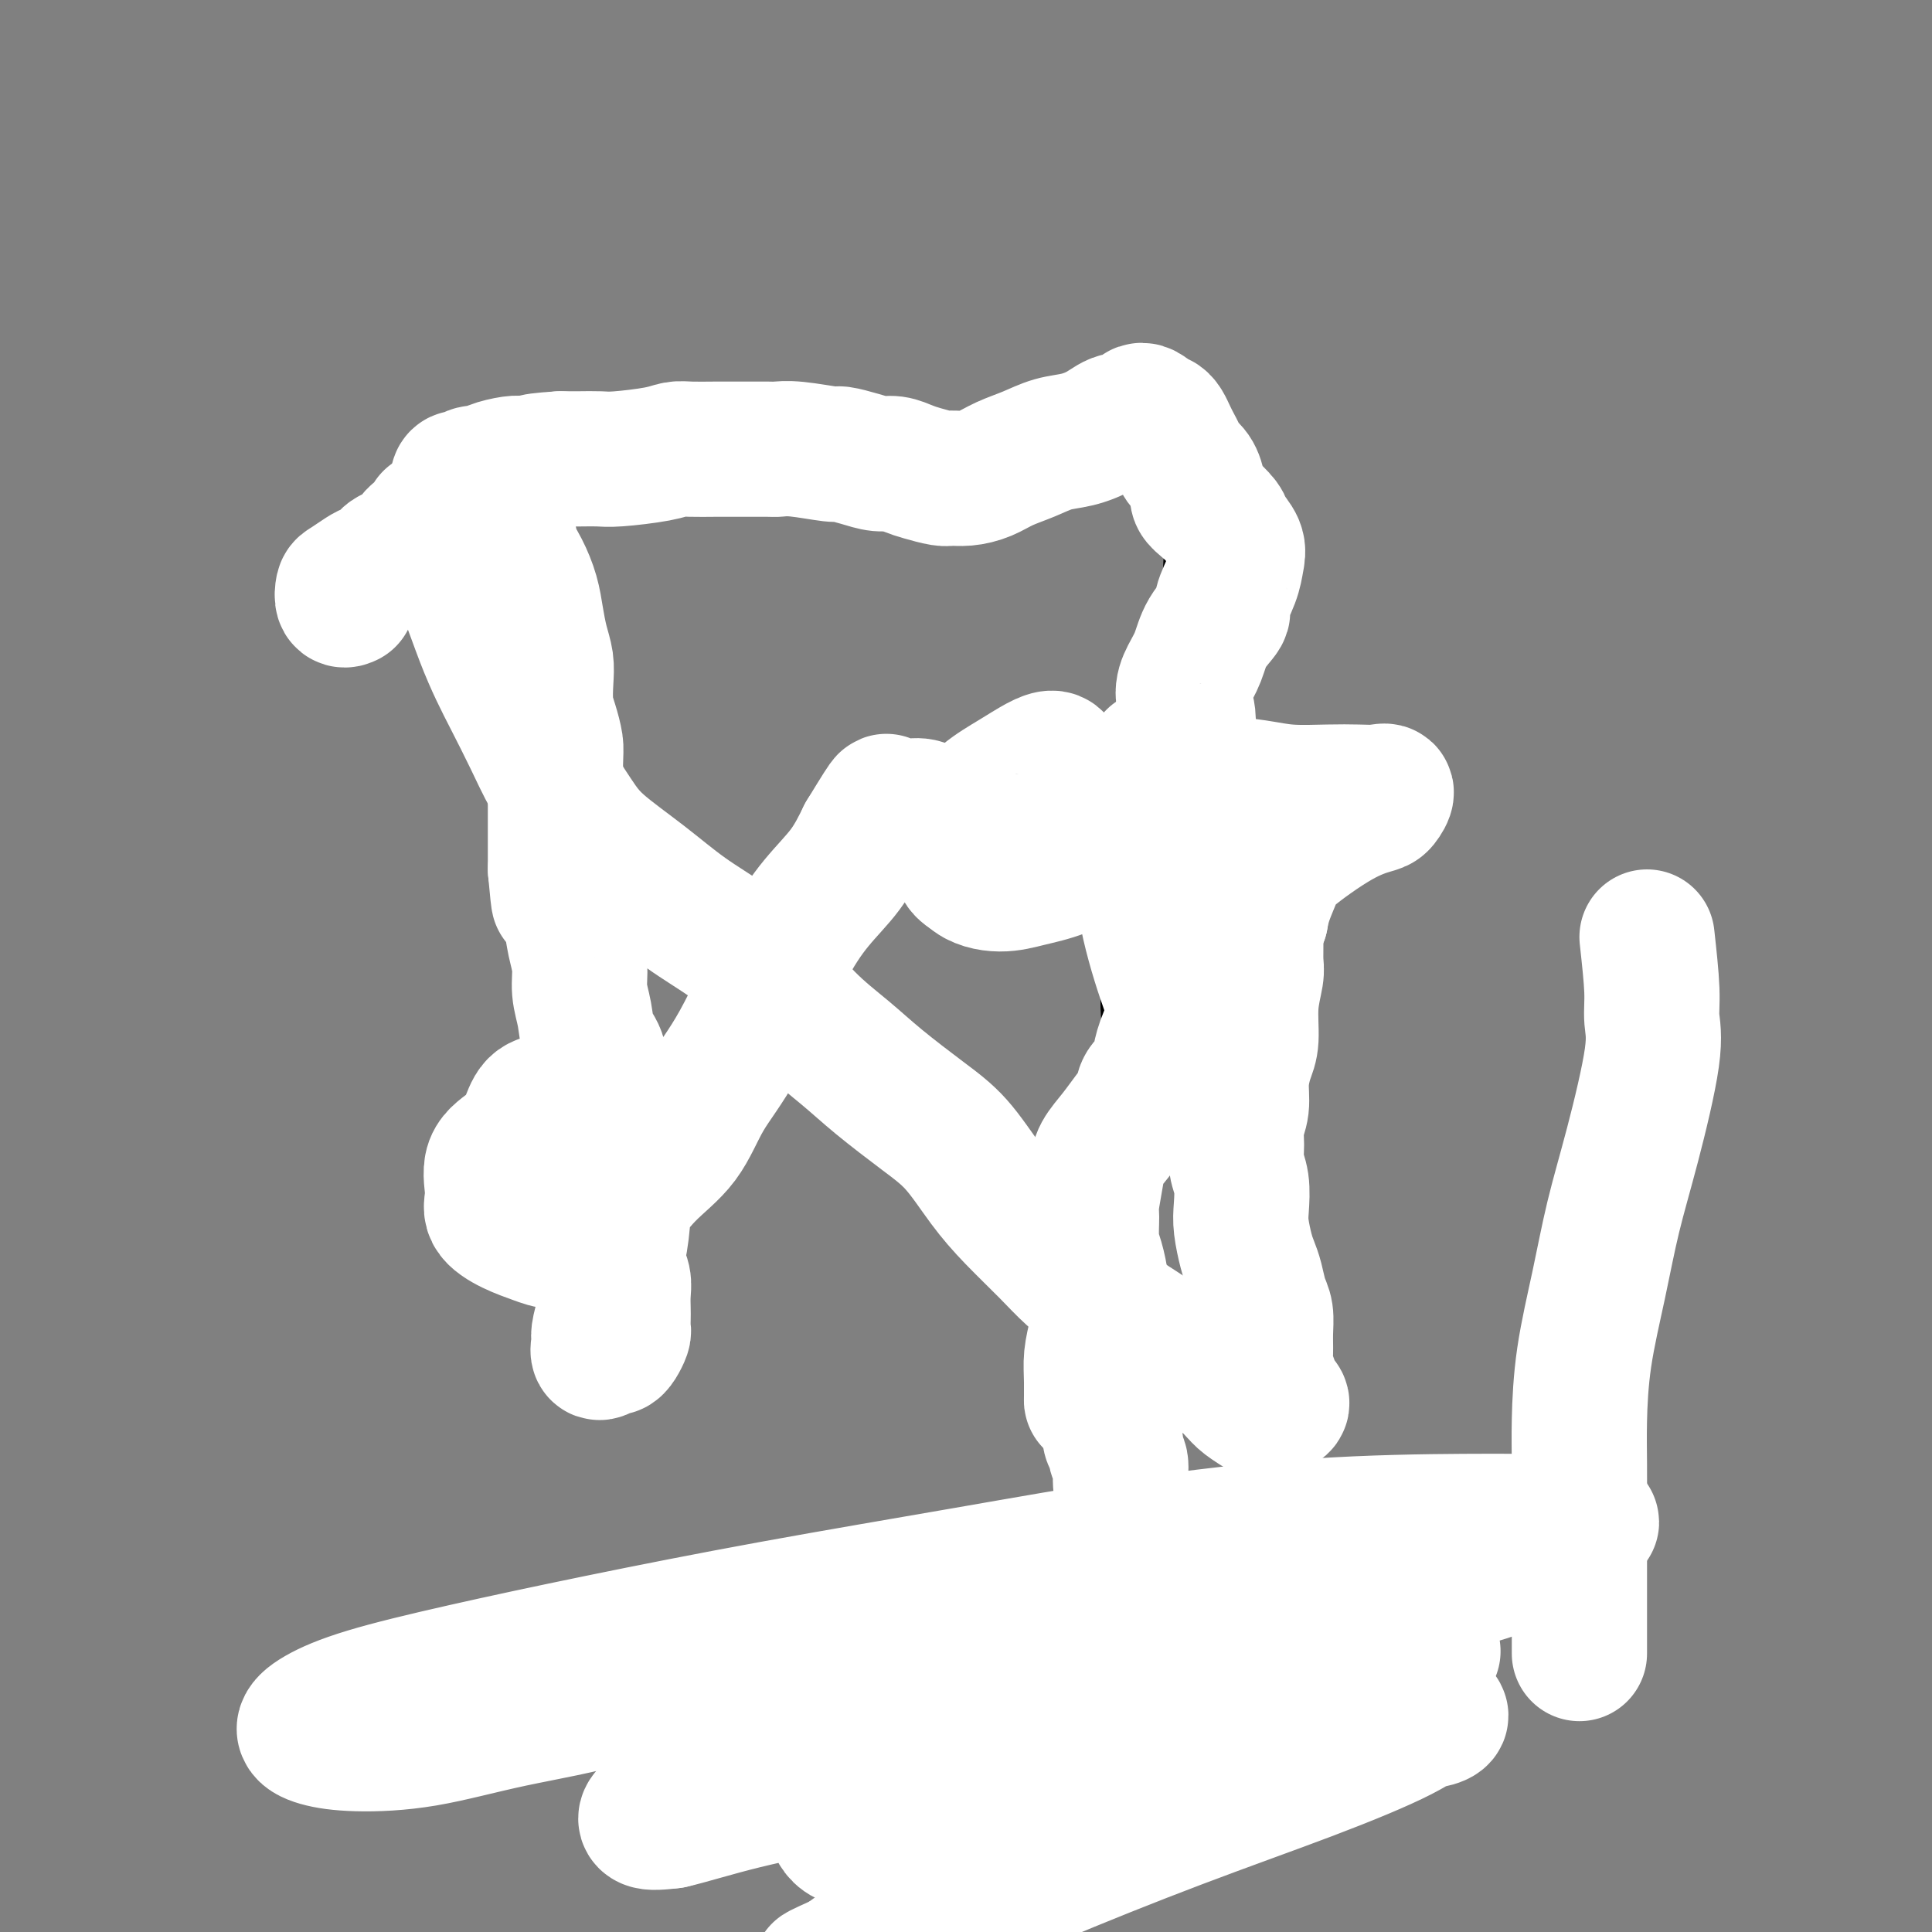
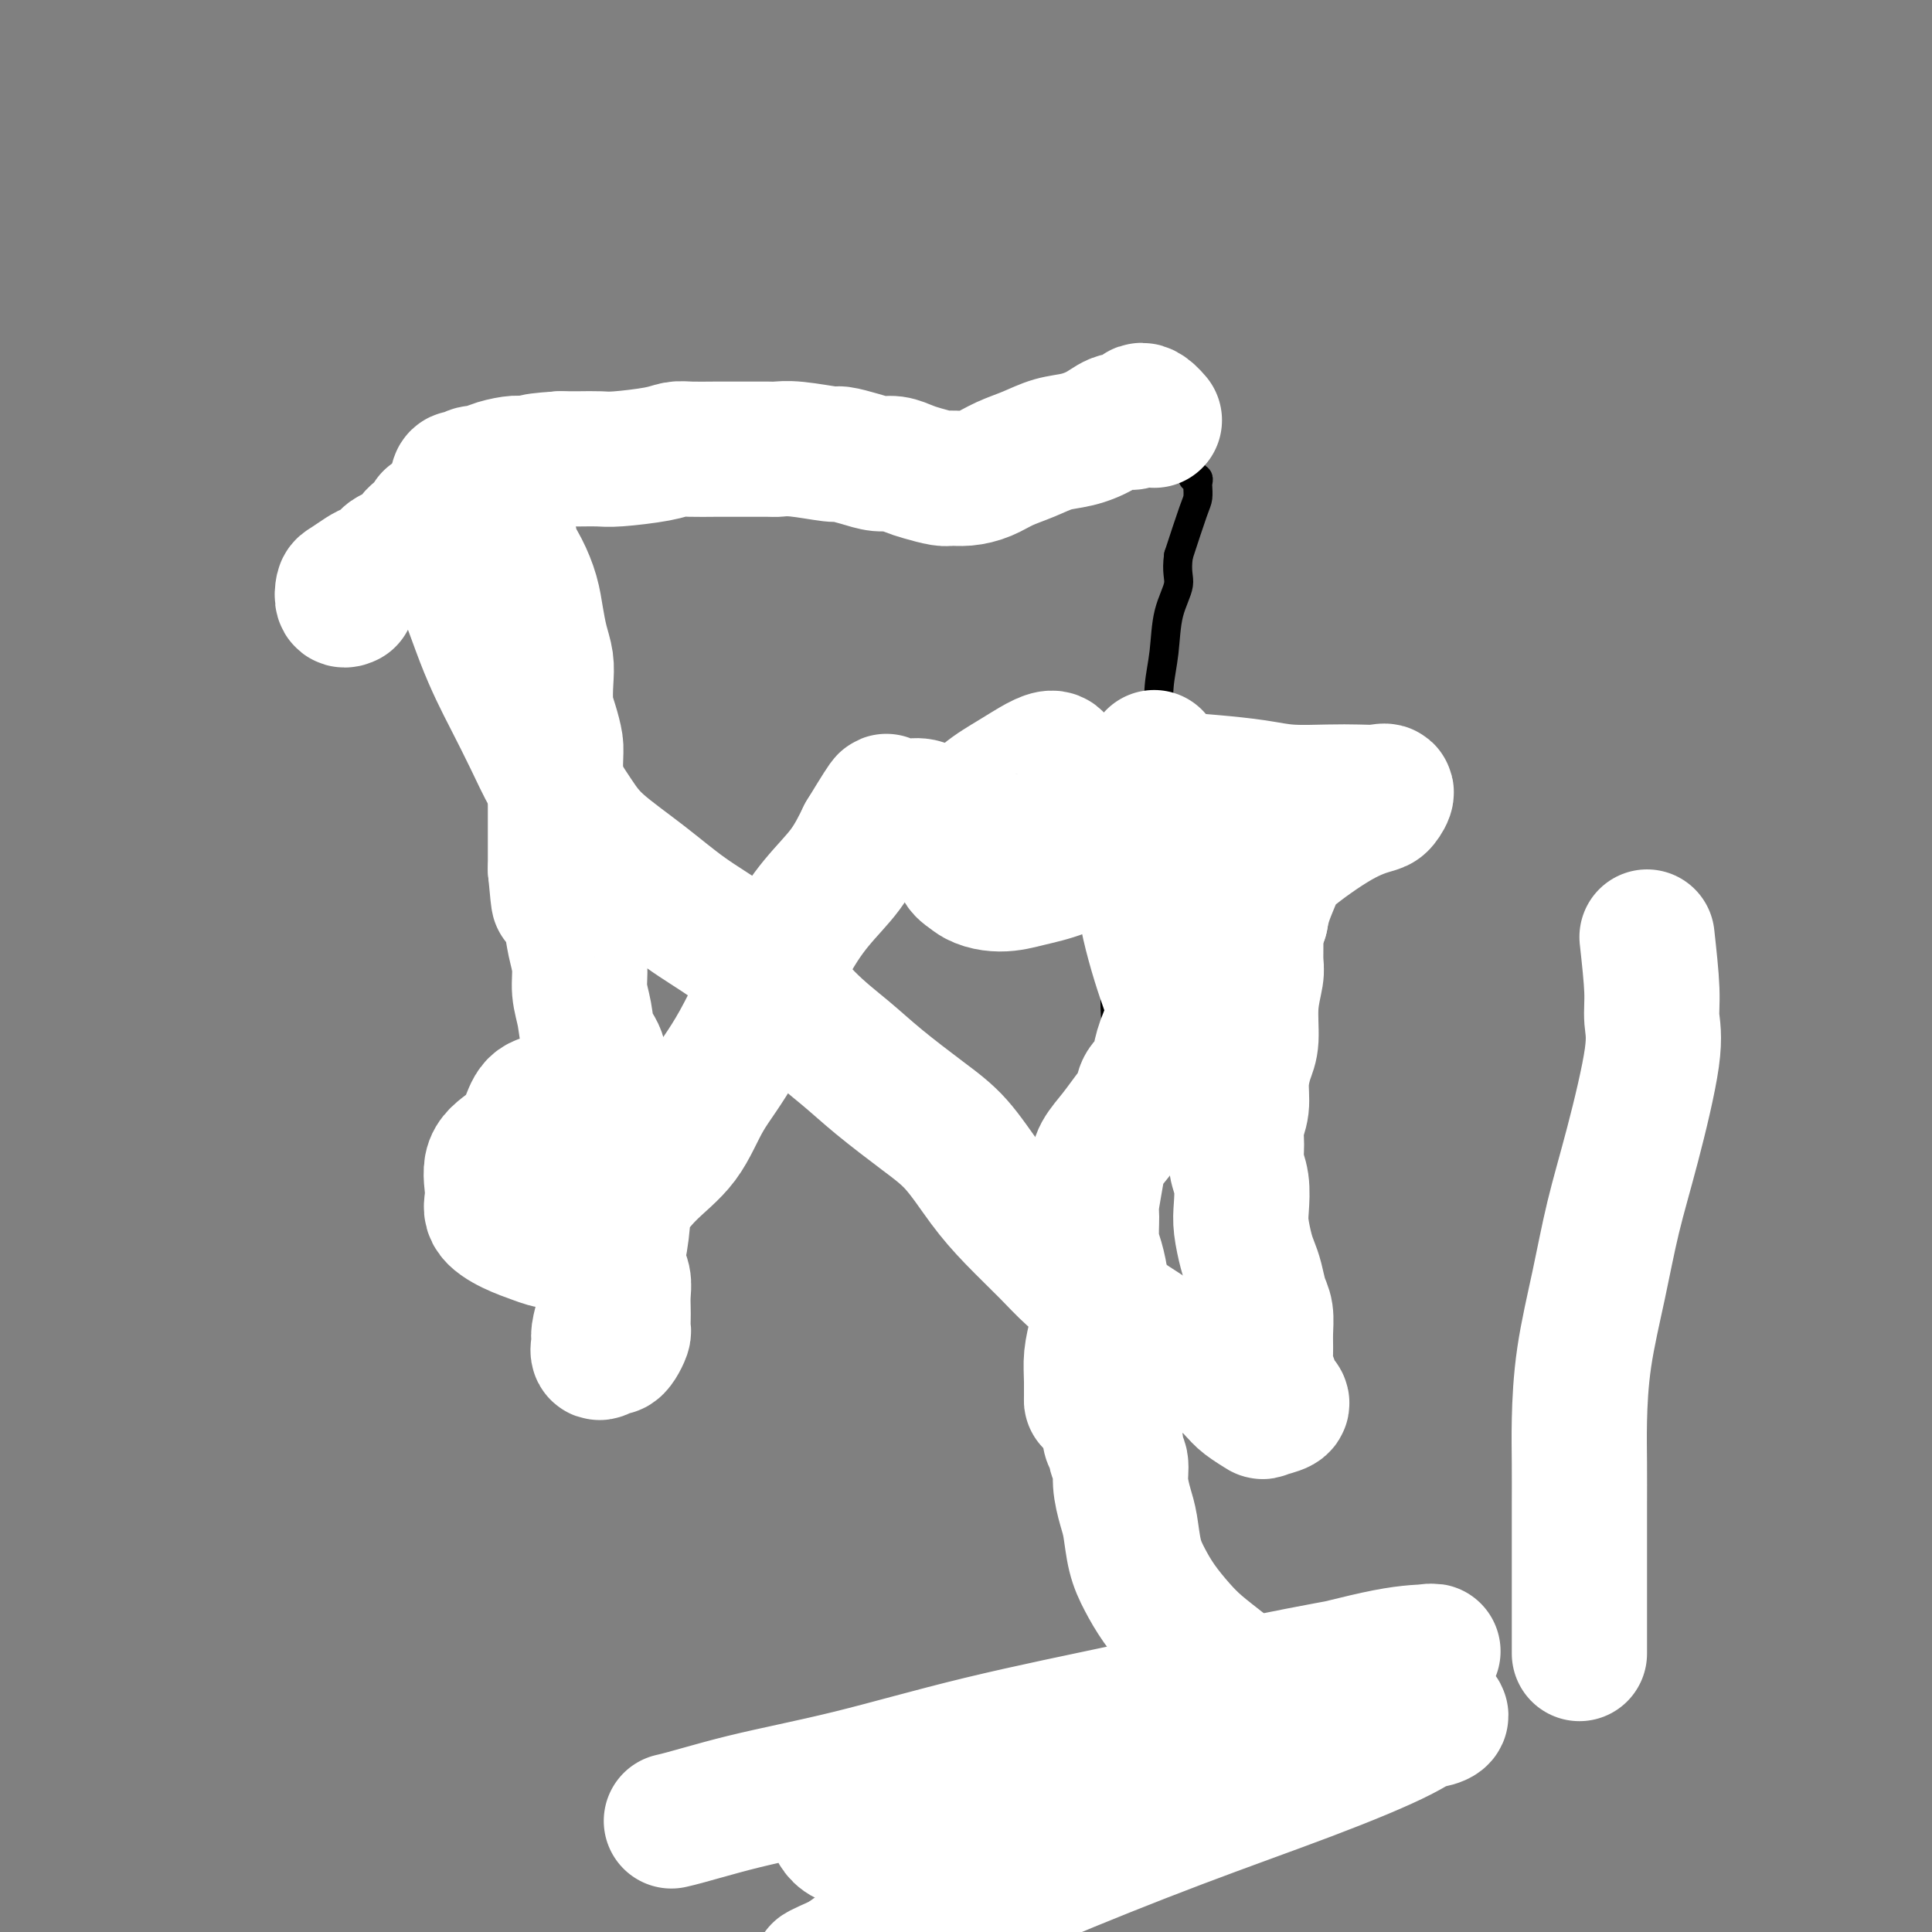
<svg xmlns="http://www.w3.org/2000/svg" viewBox="0 0 400 400" version="1.1">
  <rect x="0" y="0" width="400" height="400" fill="#808080" stroke="none" />
  <g fill="none" stroke="#000000" stroke-width="6" stroke-linecap="round" stroke-linejoin="round">
    <path d="M194,181c0.293,-0.423 0.587,-0.845 1,-2c0.413,-1.155 0.946,-3.041 2,-4c1.054,-0.959 2.630,-0.989 4,-1c1.370,-0.011 2.534,-0.003 3,0c0.466,0.003 0.233,0.002 0,0" />
-     <path d="M212,165c-0.716,-1.058 -1.432,-2.115 -2,-3c-0.568,-0.885 -0.989,-1.596 -1,-2c-0.011,-0.404 0.389,-0.500 1,0c0.611,0.500 1.434,1.596 2,2c0.566,0.404 0.876,0.115 1,0c0.124,-0.115 0.062,-0.058 0,0" />
    <path d="M102,112c-0.007,-0.344 -0.014,-0.688 0,-1c0.014,-0.312 0.050,-0.593 0,-1c-0.050,-0.407 -0.185,-0.939 0,-1c0.185,-0.061 0.691,0.348 1,1c0.309,0.652 0.423,1.547 1,3c0.577,1.453 1.618,3.463 2,5c0.382,1.537 0.104,2.601 0,5c-0.104,2.399 -0.035,6.135 0,10c0.035,3.865 0.038,7.861 0,12c-0.038,4.139 -0.115,8.421 0,13c0.115,4.579 0.423,9.455 1,14c0.577,4.545 1.423,8.759 2,12c0.577,3.241 0.887,5.508 1,8c0.113,2.492 0.030,5.209 0,7c-0.030,1.791 -0.009,2.654 0,3c0.009,0.346 0.004,0.173 0,0" />
    <path d="M113,131c-0.006,1.295 -0.012,2.591 0,4c0.012,1.409 0.040,2.933 0,5c-0.040,2.067 -0.150,4.678 0,7c0.150,2.322 0.561,4.356 1,7c0.439,2.644 0.906,5.896 1,9c0.094,3.104 -0.184,6.058 0,9c0.184,2.942 0.832,5.872 1,9c0.168,3.128 -0.144,6.452 0,9c0.144,2.548 0.742,4.318 1,10c0.258,5.682 0.174,15.277 0,20c-0.174,4.723 -0.438,4.575 0,8c0.438,3.425 1.580,10.422 2,13c0.420,2.578 0.120,0.737 0,0c-0.120,-0.737 -0.060,-0.368 0,0" />
    <path d="M111,166c-0.004,0.372 -0.009,0.743 0,1c0.009,0.257 0.031,0.398 0,1c-0.031,0.602 -0.113,1.663 0,3c0.113,1.337 0.423,2.948 1,5c0.577,2.052 1.423,4.546 2,7c0.577,2.454 0.887,4.870 1,7c0.113,2.130 0.031,3.976 0,7c-0.031,3.024 -0.009,7.228 0,11c0.009,3.772 0.005,7.112 0,10c-0.005,2.888 -0.010,5.324 0,8c0.010,2.676 0.035,5.590 0,8c-0.035,2.410 -0.128,4.314 0,7c0.128,2.686 0.479,6.155 1,9c0.521,2.845 1.211,5.067 2,8c0.789,2.933 1.675,6.576 2,9c0.325,2.424 0.087,3.629 0,5c-0.087,1.371 -0.023,2.908 0,4c0.023,1.092 0.007,1.741 0,2c-0.007,0.259 -0.003,0.130 0,0" />
    <path d="M102,110c0.028,-0.423 0.056,-0.847 0,-1c-0.056,-0.153 -0.197,-0.037 0,0c0.197,0.037 0.733,-0.006 1,0c0.267,0.006 0.265,0.061 1,0c0.735,-0.061 2.208,-0.237 5,-1c2.792,-0.763 6.904,-2.113 11,-3c4.096,-0.887 8.177,-1.309 13,-2c4.823,-0.691 10.389,-1.649 15,-2c4.611,-0.351 8.267,-0.094 12,0c3.733,0.094 7.544,0.025 10,0c2.456,-0.025 3.559,-0.007 4,0c0.441,0.007 0.221,0.004 0,0" />
    <path d="M87,118c-0.315,-0.046 -0.629,-0.091 -1,0c-0.371,0.091 -0.798,0.320 -1,0c-0.202,-0.320 -0.180,-1.189 0,-2c0.180,-0.811 0.516,-1.565 1,-2c0.484,-0.435 1.114,-0.552 2,-1c0.886,-0.448 2.026,-1.227 3,-2c0.974,-0.773 1.780,-1.541 3,-2c1.220,-0.459 2.853,-0.610 4,-1c1.147,-0.390 1.807,-1.019 5,-2c3.193,-0.981 8.920,-2.314 13,-3c4.080,-0.686 6.513,-0.723 8,-1c1.487,-0.277 2.030,-0.792 3,-1c0.970,-0.208 2.369,-0.108 4,0c1.631,0.108 3.496,0.225 6,0c2.504,-0.225 5.649,-0.791 8,-1c2.351,-0.209 3.908,-0.060 6,0c2.092,0.060 4.719,0.031 7,0c2.281,-0.031 4.216,-0.064 6,0c1.784,0.064 3.417,0.225 5,0c1.583,-0.225 3.115,-0.834 5,-1c1.885,-0.166 4.122,0.113 6,0c1.878,-0.113 3.397,-0.619 5,-1c1.603,-0.381 3.290,-0.638 5,-1c1.710,-0.362 3.443,-0.829 5,-1c1.557,-0.171 2.936,-0.046 4,0c1.064,0.046 1.811,0.012 3,0c1.189,-0.012 2.821,-0.003 4,0c1.179,0.003 1.907,0.001 3,0c1.093,-0.001 2.551,-0.000 4,0c1.449,0.000 2.890,0.000 4,0c1.110,-0.000 1.889,-0.000 3,0c1.111,0.000 2.556,0.000 4,0" />
    <path d="M224,96c15.465,-0.730 5.629,-0.056 3,0c-2.629,0.056 1.950,-0.507 4,-1c2.050,-0.493 1.572,-0.916 2,-1c0.428,-0.084 1.764,0.173 3,0c1.236,-0.173 2.372,-0.774 3,-1c0.628,-0.226 0.747,-0.075 1,0c0.253,0.075 0.641,0.076 1,0c0.359,-0.076 0.688,-0.228 1,0c0.312,0.228 0.608,0.835 1,1c0.392,0.165 0.880,-0.111 1,0c0.120,0.111 -0.126,0.608 0,1c0.126,0.392 0.626,0.679 1,1c0.374,0.321 0.622,0.677 1,1c0.378,0.323 0.886,0.613 1,1c0.114,0.387 -0.166,0.873 0,1c0.166,0.127 0.777,-0.103 1,0c0.223,0.103 0.058,0.540 0,1c-0.058,0.460 -0.010,0.944 0,1c0.010,0.056 -0.018,-0.315 0,0c0.018,0.315 0.082,1.316 0,2c-0.082,0.684 -0.309,1.053 -1,3c-0.691,1.947 -1.845,5.474 -3,9" />
    <path d="M244,115c-0.509,3.575 0.217,4.514 0,6c-0.217,1.486 -1.379,3.520 -2,6c-0.621,2.480 -0.702,5.406 -1,8c-0.298,2.594 -0.813,4.857 -1,7c-0.187,2.143 -0.046,4.166 0,6c0.046,1.834 -0.002,3.480 0,5c0.002,1.520 0.053,2.913 0,5c-0.053,2.087 -0.209,4.869 -1,7c-0.791,2.131 -2.218,3.610 -3,6c-0.782,2.390 -0.921,5.690 -1,8c-0.079,2.310 -0.098,3.628 0,5c0.098,1.372 0.314,2.796 0,5c-0.314,2.204 -1.156,5.189 -2,8c-0.844,2.811 -1.689,5.449 -2,8c-0.311,2.551 -0.089,5.015 0,6c0.089,0.985 0.044,0.493 0,0" />
    <path d="M230,219c0.002,1.357 0.004,2.713 0,4c-0.004,1.287 -0.015,2.504 0,4c0.015,1.496 0.056,3.272 0,5c-0.056,1.728 -0.210,3.407 0,5c0.210,1.593 0.785,3.101 1,5c0.215,1.899 0.072,4.189 0,6c-0.072,1.811 -0.072,3.141 0,5c0.072,1.859 0.215,4.246 0,6c-0.215,1.754 -0.790,2.876 -1,4c-0.210,1.124 -0.056,2.250 0,4c0.056,1.750 0.015,4.125 0,5c-0.015,0.875 -0.004,0.250 0,0c0.004,-0.250 0.002,-0.125 0,0" />
    <path d="M256,290c0.165,-0.141 0.331,-0.281 0,-1c-0.331,-0.719 -1.158,-2.015 -2,-4c-0.842,-1.985 -1.698,-4.657 -2,-8c-0.302,-3.343 -0.051,-7.356 0,-11c0.051,-3.644 -0.100,-6.920 0,-10c0.100,-3.080 0.450,-5.963 1,-10c0.550,-4.037 1.300,-9.227 2,-13c0.700,-3.773 1.351,-6.130 2,-8c0.649,-1.870 1.297,-3.254 2,-5c0.703,-1.746 1.460,-3.856 2,-6c0.540,-2.144 0.863,-4.323 2,-8c1.137,-3.677 3.088,-8.852 5,-14c1.912,-5.148 3.784,-10.271 5,-14c1.216,-3.729 1.776,-6.066 2,-7c0.224,-0.934 0.112,-0.467 0,0" />
-     <path d="M223,388c-0.420,-0.788 -0.841,-1.577 -2,-3c-1.159,-1.423 -3.057,-3.481 -4,-7c-0.943,-3.519 -0.930,-8.498 -1,-13c-0.070,-4.502 -0.224,-8.526 0,-13c0.224,-4.474 0.824,-9.397 1,-14c0.176,-4.603 -0.072,-8.885 0,-12c0.072,-3.115 0.464,-5.064 1,-7c0.536,-1.936 1.215,-3.861 2,-6c0.785,-2.139 1.674,-4.493 2,-7c0.326,-2.507 0.087,-5.167 1,-8c0.913,-2.833 2.976,-5.840 4,-8c1.024,-2.160 1.007,-3.474 1,-4c-0.007,-0.526 -0.003,-0.263 0,0" />
  </g>
  <g fill="none" stroke="#FFFFFF" stroke-width="28" stroke-linecap="round" stroke-linejoin="round">
-     <path d="M216,340c-5.288,-1.368 -10.577,-2.737 -16,-4c-5.423,-1.263 -10.981,-2.422 -16,-2c-5.019,0.422 -9.501,2.424 -15,4c-5.499,1.576 -12.016,2.724 -19,5c-6.984,2.276 -14.437,5.679 -22,8c-7.563,2.321 -15.237,3.559 -22,5c-6.763,1.441 -12.616,3.086 -18,4c-5.384,0.914 -10.299,1.099 -14,1c-3.701,-0.099 -6.188,-0.482 -8,-1c-1.812,-0.518 -2.948,-1.171 -3,-2c-0.052,-0.829 0.981,-1.833 3,-3c2.019,-1.167 5.026,-2.498 10,-4c4.974,-1.502 11.917,-3.174 20,-5c8.083,-1.826 17.305,-3.806 28,-6c10.695,-2.194 22.862,-4.602 36,-7c13.138,-2.398 27.246,-4.786 40,-7c12.754,-2.214 24.152,-4.254 36,-6c11.848,-1.746 24.145,-3.198 36,-4c11.855,-0.802 23.269,-0.954 31,-1c7.731,-0.046 11.779,0.015 16,0c4.221,-0.015 8.614,-0.106 10,0c1.386,0.106 -0.236,0.408 -3,2c-2.764,1.592 -6.669,4.473 -13,7c-6.331,2.527 -15.088,4.699 -25,7c-9.912,2.301 -20.981,4.730 -34,8c-13.019,3.270 -27.990,7.381 -41,11c-13.010,3.619 -24.061,6.746 -34,10c-9.939,3.254 -18.767,6.635 -26,9c-7.233,2.365 -12.870,3.714 -16,5c-3.130,1.286 -3.751,2.510 -3,3c0.751,0.490 2.876,0.245 5,0" />
    <path d="M139,377c3.162,-0.692 8.568,-2.421 15,-4c6.432,-1.579 13.889,-3.007 22,-5c8.111,-1.993 16.877,-4.552 27,-7c10.123,-2.448 21.603,-4.785 32,-7c10.397,-2.215 19.710,-4.306 28,-6c8.290,-1.694 15.557,-2.989 21,-4c5.443,-1.011 9.062,-1.736 11,-2c1.938,-0.264 2.196,-0.065 1,0c-1.196,0.065 -3.845,-0.004 -9,1c-5.155,1.004 -12.817,3.082 -21,5c-8.183,1.918 -16.888,3.677 -27,6c-10.112,2.323 -21.632,5.209 -31,8c-9.368,2.791 -16.583,5.487 -22,8c-5.417,2.513 -9.036,4.844 -11,6c-1.964,1.156 -2.273,1.138 -2,2c0.273,0.862 1.128,2.604 4,3c2.872,0.396 7.762,-0.555 14,-2c6.238,-1.445 13.824,-3.384 22,-5c8.176,-1.616 16.943,-2.908 26,-5c9.057,-2.092 18.404,-4.982 26,-7c7.596,-2.018 13.442,-3.163 19,-4c5.558,-0.837 10.829,-1.367 13,-2c2.171,-0.633 1.244,-1.370 0,-1c-1.244,0.370 -2.805,1.849 -7,4c-4.195,2.151 -11.026,4.976 -19,8c-7.974,3.024 -17.093,6.248 -27,10c-9.907,3.752 -20.602,8.033 -30,12c-9.398,3.967 -17.498,7.620 -23,10c-5.502,2.380 -8.404,3.487 -12,5c-3.596,1.513 -7.884,3.432 -9,4c-1.116,0.568 0.942,-0.216 3,-1" />
    <path d="M173,407c1.789,-1.183 4.762,-3.641 9,-6c4.238,-2.359 9.743,-4.617 15,-7c5.257,-2.383 10.268,-4.889 15,-8c4.732,-3.111 9.185,-6.827 14,-10c4.815,-3.173 9.992,-5.802 14,-8c4.008,-2.198 6.846,-3.966 9,-6c2.154,-2.034 3.623,-4.333 5,-6c1.377,-1.667 2.662,-2.703 3,-4c0.338,-1.297 -0.272,-2.856 -1,-4c-0.728,-1.144 -1.574,-1.873 -3,-3c-1.426,-1.127 -3.432,-2.652 -5,-4c-1.568,-1.348 -2.696,-2.521 -4,-4c-1.304,-1.479 -2.783,-3.265 -4,-5c-1.217,-1.735 -2.173,-3.419 -3,-5c-0.827,-1.581 -1.527,-3.060 -2,-5c-0.473,-1.940 -0.719,-4.340 -1,-6c-0.281,-1.660 -0.596,-2.581 -1,-4c-0.404,-1.419 -0.896,-3.335 -1,-5c-0.104,-1.665 0.181,-3.079 0,-4c-0.181,-0.921 -0.829,-1.350 -1,-2c-0.171,-0.650 0.136,-1.522 0,-2c-0.136,-0.478 -0.716,-0.562 -1,-1c-0.284,-0.438 -0.272,-1.232 0,-2c0.272,-0.768 0.803,-1.512 1,-2c0.197,-0.488 0.061,-0.719 0,-1c-0.061,-0.281 -0.047,-0.611 0,-1c0.047,-0.389 0.128,-0.835 0,-1c-0.128,-0.165 -0.465,-0.047 -1,0c-0.535,0.047 -1.267,0.024 -2,0" />
    <path d="M228,291c-1.849,-5.617 -1.970,-1.660 -2,-1c-0.030,0.660 0.031,-1.978 0,-4c-0.031,-2.022 -0.155,-3.430 0,-5c0.155,-1.570 0.588,-3.303 1,-5c0.412,-1.697 0.804,-3.358 1,-5c0.196,-1.642 0.195,-3.265 0,-5c-0.195,-1.735 -0.585,-3.580 -1,-5c-0.415,-1.420 -0.856,-2.413 -1,-4c-0.144,-1.587 0.009,-3.768 0,-5c-0.009,-1.232 -0.179,-1.516 0,-3c0.179,-1.484 0.706,-4.168 1,-6c0.294,-1.832 0.354,-2.812 1,-4c0.646,-1.188 1.879,-2.582 3,-4c1.121,-1.418 2.132,-2.858 3,-4c0.868,-1.142 1.593,-1.987 2,-3c0.407,-1.013 0.495,-2.195 1,-3c0.505,-0.805 1.427,-1.234 2,-2c0.573,-0.766 0.797,-1.867 1,-3c0.203,-1.133 0.387,-2.296 1,-4c0.613,-1.704 1.657,-3.950 2,-5c0.343,-1.050 -0.014,-0.906 0,-1c0.014,-0.094 0.398,-0.426 0,-2c-0.398,-1.574 -1.579,-4.391 -3,-9c-1.421,-4.609 -3.082,-11.008 -3,-14c0.082,-2.992 1.907,-2.575 3,-3c1.093,-0.425 1.455,-1.693 2,-3c0.545,-1.307 1.272,-2.654 2,-4" />
-     <path d="M244,175c1.253,-2.323 0.886,-3.130 1,-4c0.114,-0.870 0.710,-1.802 1,-3c0.290,-1.198 0.272,-2.660 0,-4c-0.272,-1.340 -0.800,-2.556 -1,-4c-0.200,-1.444 -0.072,-3.117 0,-4c0.072,-0.883 0.088,-0.977 0,-1c-0.088,-0.023 -0.280,0.025 0,-1c0.280,-1.025 1.032,-3.123 1,-5c-0.032,-1.877 -0.848,-3.533 -1,-5c-0.152,-1.467 0.360,-2.747 1,-4c0.640,-1.253 1.408,-2.481 2,-4c0.592,-1.519 1.009,-3.330 2,-5c0.991,-1.670 2.555,-3.198 3,-4c0.445,-0.802 -0.228,-0.876 0,-2c0.228,-1.124 1.356,-3.297 2,-5c0.644,-1.703 0.804,-2.935 1,-4c0.196,-1.065 0.427,-1.962 0,-3c-0.427,-1.038 -1.511,-2.216 -2,-3c-0.489,-0.784 -0.382,-1.172 -1,-2c-0.618,-0.828 -1.962,-2.094 -3,-3c-1.038,-0.906 -1.770,-1.450 -2,-2c-0.230,-0.550 0.040,-1.106 0,-2c-0.040,-0.894 -0.392,-2.126 -1,-3c-0.608,-0.874 -1.472,-1.389 -2,-2c-0.528,-0.611 -0.719,-1.316 -1,-2c-0.281,-0.684 -0.653,-1.346 -1,-2c-0.347,-0.654 -0.670,-1.299 -1,-2c-0.330,-0.701 -0.666,-1.458 -1,-2c-0.334,-0.542 -0.667,-0.869 -1,-1c-0.333,-0.131 -0.667,-0.065 -1,0" />
    <path d="M239,87c-3.402,-3.998 -3.406,-0.992 -4,0c-0.594,0.992 -1.778,-0.029 -3,0c-1.222,0.029 -2.483,1.110 -4,2c-1.517,0.890 -3.290,1.590 -5,2c-1.710,0.410 -3.356,0.530 -5,1c-1.644,0.470 -3.284,1.288 -5,2c-1.716,0.712 -3.508,1.316 -5,2c-1.492,0.684 -2.686,1.448 -4,2c-1.314,0.552 -2.750,0.891 -4,1c-1.250,0.109 -2.316,-0.013 -3,0c-0.684,0.013 -0.987,0.162 -2,0c-1.013,-0.162 -2.738,-0.635 -4,-1c-1.262,-0.365 -2.062,-0.624 -3,-1c-0.938,-0.376 -2.014,-0.870 -3,-1c-0.986,-0.130 -1.880,0.105 -3,0c-1.120,-0.105 -2.465,-0.550 -4,-1c-1.535,-0.450 -3.261,-0.905 -4,-1c-0.739,-0.095 -0.490,0.171 -2,0c-1.510,-0.171 -4.780,-0.778 -7,-1c-2.220,-0.222 -3.392,-0.059 -4,0c-0.608,0.059 -0.652,0.015 -2,0c-1.348,-0.015 -4.001,-0.001 -6,0c-1.999,0.001 -3.343,-0.010 -5,0c-1.657,0.010 -3.625,0.041 -5,0c-1.375,-0.041 -2.156,-0.155 -3,0c-0.844,0.155 -1.751,0.577 -4,1c-2.249,0.423 -5.840,0.845 -8,1c-2.160,0.155 -2.889,0.042 -4,0c-1.111,-0.042 -2.603,-0.012 -4,0c-1.397,0.012 -2.698,0.006 -4,0" />
    <path d="M116,95c-8.337,0.533 -4.681,0.865 -4,1c0.681,0.135 -1.613,0.074 -3,0c-1.387,-0.074 -1.867,-0.159 -3,0c-1.133,0.159 -2.920,0.564 -4,1c-1.080,0.436 -1.454,0.904 -2,1c-0.546,0.096 -1.264,-0.181 -2,0c-0.736,0.181 -1.489,0.820 -2,1c-0.511,0.180 -0.781,-0.100 -1,0c-0.219,0.100 -0.386,0.578 0,1c0.386,0.422 1.326,0.786 2,1c0.674,0.214 1.083,0.276 2,1c0.917,0.724 2.343,2.110 3,3c0.657,0.890 0.547,1.283 1,2c0.453,0.717 1.469,1.758 2,3c0.531,1.242 0.576,2.684 1,4c0.424,1.316 1.228,2.505 2,4c0.772,1.495 1.514,3.298 2,5c0.486,1.702 0.718,3.305 1,5c0.282,1.695 0.614,3.481 1,5c0.386,1.519 0.825,2.770 1,4c0.175,1.230 0.085,2.438 0,4c-0.085,1.562 -0.166,3.479 0,5c0.166,1.521 0.581,2.647 1,4c0.419,1.353 0.844,2.934 1,4c0.156,1.066 0.042,1.617 0,4c-0.042,2.383 -0.011,6.597 0,9c0.011,2.403 0.003,2.993 0,4c-0.003,1.007 -0.001,2.431 0,4c0.001,1.569 0.000,3.285 0,5" />
    <path d="M115,180c0.890,9.711 0.616,5.489 1,5c0.384,-0.489 1.427,2.755 2,5c0.573,2.245 0.677,3.489 1,5c0.323,1.511 0.865,3.287 1,5c0.135,1.713 -0.136,3.361 0,5c0.136,1.639 0.681,3.269 1,5c0.319,1.731 0.414,3.565 1,5c0.586,1.435 1.663,2.473 2,4c0.337,1.527 -0.067,3.545 0,5c0.067,1.455 0.605,2.348 1,4c0.395,1.652 0.645,4.062 1,6c0.355,1.938 0.813,3.403 1,5c0.187,1.597 0.102,3.327 0,5c-0.102,1.673 -0.220,3.291 0,5c0.220,1.709 0.777,3.510 1,5c0.223,1.490 0.112,2.668 0,4c-0.112,1.332 -0.226,2.818 0,4c0.226,1.182 0.792,2.061 1,3c0.208,0.939 0.056,1.938 0,3c-0.056,1.062 -0.018,2.186 0,3c0.018,0.814 0.016,1.319 0,2c-0.016,0.681 -0.044,1.540 0,2c0.044,0.460 0.162,0.521 0,1c-0.162,0.479 -0.603,1.376 -1,2c-0.397,0.624 -0.748,0.976 -1,1c-0.252,0.024 -0.405,-0.278 -1,0c-0.595,0.278 -1.634,1.136 -2,1c-0.366,-0.136 -0.060,-1.267 0,-2c0.060,-0.733 -0.126,-1.066 0,-2c0.126,-0.934 0.563,-2.467 1,-4" />
    <path d="M125,272c0.276,-1.990 0.467,-2.965 1,-5c0.533,-2.035 1.407,-5.129 2,-8c0.593,-2.871 0.906,-5.520 1,-8c0.094,-2.480 -0.031,-4.791 0,-7c0.031,-2.209 0.219,-4.315 0,-6c-0.219,-1.685 -0.844,-2.949 -2,-4c-1.156,-1.051 -2.841,-1.889 -4,-3c-1.159,-1.111 -1.791,-2.496 -3,-3c-1.209,-0.504 -2.997,-0.126 -4,0c-1.003,0.126 -1.223,0.002 -2,0c-0.777,-0.002 -2.113,0.120 -3,1c-0.887,0.880 -1.327,2.518 -2,4c-0.673,1.482 -1.581,2.809 -3,4c-1.419,1.191 -3.349,2.245 -4,4c-0.651,1.755 -0.023,4.212 0,6c0.023,1.788 -0.560,2.907 0,4c0.560,1.093 2.263,2.158 4,3c1.737,0.842 3.510,1.460 5,2c1.490,0.540 2.699,1.003 4,1c1.301,-0.003 2.693,-0.471 4,-1c1.307,-0.529 2.528,-1.117 4,-2c1.472,-0.883 3.194,-2.059 5,-4c1.806,-1.941 3.696,-4.648 6,-7c2.304,-2.352 5.023,-4.350 7,-7c1.977,-2.650 3.211,-5.953 5,-9c1.789,-3.047 4.134,-5.839 7,-11c2.866,-5.161 6.253,-12.693 9,-18c2.747,-5.307 4.855,-8.390 7,-11c2.145,-2.610 4.327,-4.746 6,-7c1.673,-2.254 2.836,-4.627 4,-7" />
    <path d="M179,173c6.597,-10.818 4.088,-6.364 4,-5c-0.088,1.364 2.243,-0.361 3,-1c0.757,-0.639 -0.062,-0.192 0,0c0.062,0.192 1.004,0.130 2,0c0.996,-0.130 2.046,-0.329 3,0c0.954,0.329 1.810,1.184 3,2c1.190,0.816 2.712,1.592 4,2c1.288,0.408 2.343,0.446 4,1c1.657,0.554 3.917,1.622 5,2c1.083,0.378 0.987,0.066 1,0c0.013,-0.066 0.133,0.114 1,0c0.867,-0.114 2.481,-0.521 4,-1c1.519,-0.479 2.943,-1.031 4,-2c1.057,-0.969 1.745,-2.355 2,-3c0.255,-0.645 0.075,-0.550 0,-1c-0.075,-0.450 -0.044,-1.447 0,-3c0.044,-1.553 0.102,-3.663 0,-5c-0.102,-1.337 -0.363,-1.902 -1,-2c-0.637,-0.098 -1.648,0.273 -3,1c-1.352,0.727 -3.043,1.812 -5,3c-1.957,1.188 -4.179,2.478 -6,4c-1.821,1.522 -3.241,3.274 -4,5c-0.759,1.726 -0.858,3.426 -1,5c-0.142,1.574 -0.326,3.021 0,4c0.326,0.979 1.163,1.489 2,2" />
    <path d="M201,181c1.391,1.423 3.867,1.980 6,2c2.133,0.020 3.923,-0.496 6,-1c2.077,-0.504 4.441,-0.996 7,-2c2.559,-1.004 5.313,-2.521 8,-4c2.687,-1.479 5.308,-2.919 7,-4c1.692,-1.081 2.454,-1.803 3,-3c0.546,-1.197 0.875,-2.871 1,-5c0.125,-2.129 0.047,-4.715 0,-6c-0.047,-1.285 -0.064,-1.271 0,-1c0.064,0.271 0.208,0.797 0,1c-0.208,0.203 -0.769,0.082 -1,0c-0.231,-0.082 -0.132,-0.124 0,0c0.132,0.124 0.296,0.415 1,1c0.704,0.585 1.947,1.463 4,2c2.053,0.537 4.916,0.732 8,1c3.084,0.268 6.391,0.608 9,1c2.609,0.392 4.522,0.835 7,1c2.478,0.165 5.523,0.051 8,0c2.477,-0.051 4.388,-0.039 6,0c1.612,0.039 2.927,0.107 4,0c1.073,-0.107 1.906,-0.387 2,0c0.094,0.387 -0.551,1.442 -1,2c-0.449,0.558 -0.701,0.620 -2,1c-1.299,0.380 -3.644,1.077 -7,3c-3.356,1.923 -7.724,5.072 -10,7c-2.276,1.928 -2.459,2.634 -3,4c-0.541,1.366 -1.440,3.390 -2,5c-0.560,1.610 -0.780,2.805 -1,4" />
    <path d="M261,190c-1.150,2.931 -1.025,3.758 -1,5c0.025,1.242 -0.048,2.901 0,4c0.048,1.099 0.219,1.640 0,3c-0.219,1.360 -0.828,3.539 -1,6c-0.172,2.461 0.094,5.203 0,7c-0.094,1.797 -0.547,2.647 -1,4c-0.453,1.353 -0.907,3.208 -1,5c-0.093,1.792 0.175,3.520 0,5c-0.175,1.480 -0.793,2.710 -1,4c-0.207,1.290 -0.004,2.640 0,4c0.004,1.360 -0.192,2.731 0,4c0.192,1.269 0.772,2.437 1,4c0.228,1.563 0.102,3.523 0,5c-0.102,1.477 -0.182,2.472 0,4c0.182,1.528 0.627,3.591 1,5c0.373,1.409 0.674,2.165 1,3c0.326,0.835 0.676,1.749 1,3c0.324,1.251 0.622,2.838 1,4c0.378,1.162 0.836,1.899 1,3c0.164,1.101 0.033,2.564 0,4c-0.033,1.436 0.033,2.843 0,4c-0.033,1.157 -0.163,2.064 0,3c0.163,0.936 0.621,1.900 1,3c0.379,1.100 0.678,2.335 1,3c0.322,0.665 0.665,0.761 1,1c0.335,0.239 0.662,0.622 0,1c-0.662,0.378 -2.311,0.751 -3,1c-0.689,0.249 -0.416,0.375 -1,0c-0.584,-0.375 -2.024,-1.250 -3,-2c-0.976,-0.750 -1.488,-1.375 -2,-2" />
    <path d="M256,288c-1.353,-1.196 -1.737,-2.185 -3,-3c-1.263,-0.815 -3.406,-1.455 -5,-2c-1.594,-0.545 -2.639,-0.995 -4,-2c-1.361,-1.005 -3.040,-2.566 -5,-4c-1.960,-1.434 -4.203,-2.741 -6,-4c-1.797,-1.259 -3.147,-2.468 -5,-4c-1.853,-1.532 -4.209,-3.385 -6,-5c-1.791,-1.615 -3.017,-2.992 -5,-5c-1.983,-2.008 -4.724,-4.647 -7,-7c-2.276,-2.353 -4.086,-4.420 -6,-7c-1.914,-2.580 -3.930,-5.673 -6,-8c-2.070,-2.327 -4.193,-3.888 -7,-6c-2.807,-2.112 -6.298,-4.776 -9,-7c-2.702,-2.224 -4.614,-4.007 -7,-6c-2.386,-1.993 -5.246,-4.197 -8,-7c-2.754,-2.803 -5.401,-6.205 -8,-9c-2.599,-2.795 -5.148,-4.982 -8,-7c-2.852,-2.018 -6.006,-3.867 -9,-6c-2.994,-2.133 -5.830,-4.549 -9,-7c-3.170,-2.451 -6.676,-4.938 -9,-7c-2.324,-2.062 -3.465,-3.701 -5,-6c-1.535,-2.299 -3.464,-5.258 -5,-8c-1.536,-2.742 -2.680,-5.266 -4,-8c-1.320,-2.734 -2.814,-5.679 -4,-8c-1.186,-2.321 -2.062,-4.018 -3,-6c-0.938,-1.982 -1.939,-4.249 -3,-7c-1.061,-2.751 -2.181,-5.985 -3,-8c-0.819,-2.015 -1.336,-2.812 -2,-4c-0.664,-1.188 -1.475,-2.768 -2,-4c-0.525,-1.232 -0.762,-2.116 -1,-3" />
    <path d="M92,113c-5.065,-9.985 -1.726,-3.947 -1,-2c0.726,1.947 -1.160,-0.198 -2,-1c-0.840,-0.802 -0.634,-0.261 -1,0c-0.366,0.261 -1.306,0.241 -2,1c-0.694,0.759 -1.143,2.296 -2,3c-0.857,0.704 -2.121,0.574 -3,1c-0.879,0.426 -1.374,1.408 -2,2c-0.626,0.592 -1.384,0.793 -2,1c-0.616,0.207 -1.090,0.420 -2,1c-0.910,0.580 -2.258,1.528 -3,2c-0.742,0.472 -0.879,0.467 -1,1c-0.121,0.533 -0.225,1.605 0,2c0.225,0.395 0.779,0.113 1,0c0.221,-0.113 0.111,-0.056 0,0" />
    <path d="M341,194c0.448,4.092 0.896,8.185 1,11c0.104,2.815 -0.134,4.353 0,6c0.134,1.647 0.642,3.404 0,8c-0.642,4.596 -2.435,12.033 -4,18c-1.565,5.967 -2.903,10.466 -4,15c-1.097,4.534 -1.954,9.105 -3,14c-1.046,4.895 -2.280,10.114 -3,15c-0.720,4.886 -0.925,9.438 -1,13c-0.075,3.562 -0.020,6.132 0,9c0.020,2.868 0.005,6.033 0,9c-0.005,2.967 -0.001,5.734 0,8c0.001,2.266 0.000,4.030 0,7c-0.000,2.970 -0.000,7.146 0,10c0.000,2.854 0.000,4.387 0,5c-0.000,0.613 -0.000,0.307 0,0" />
  </g>
</svg>